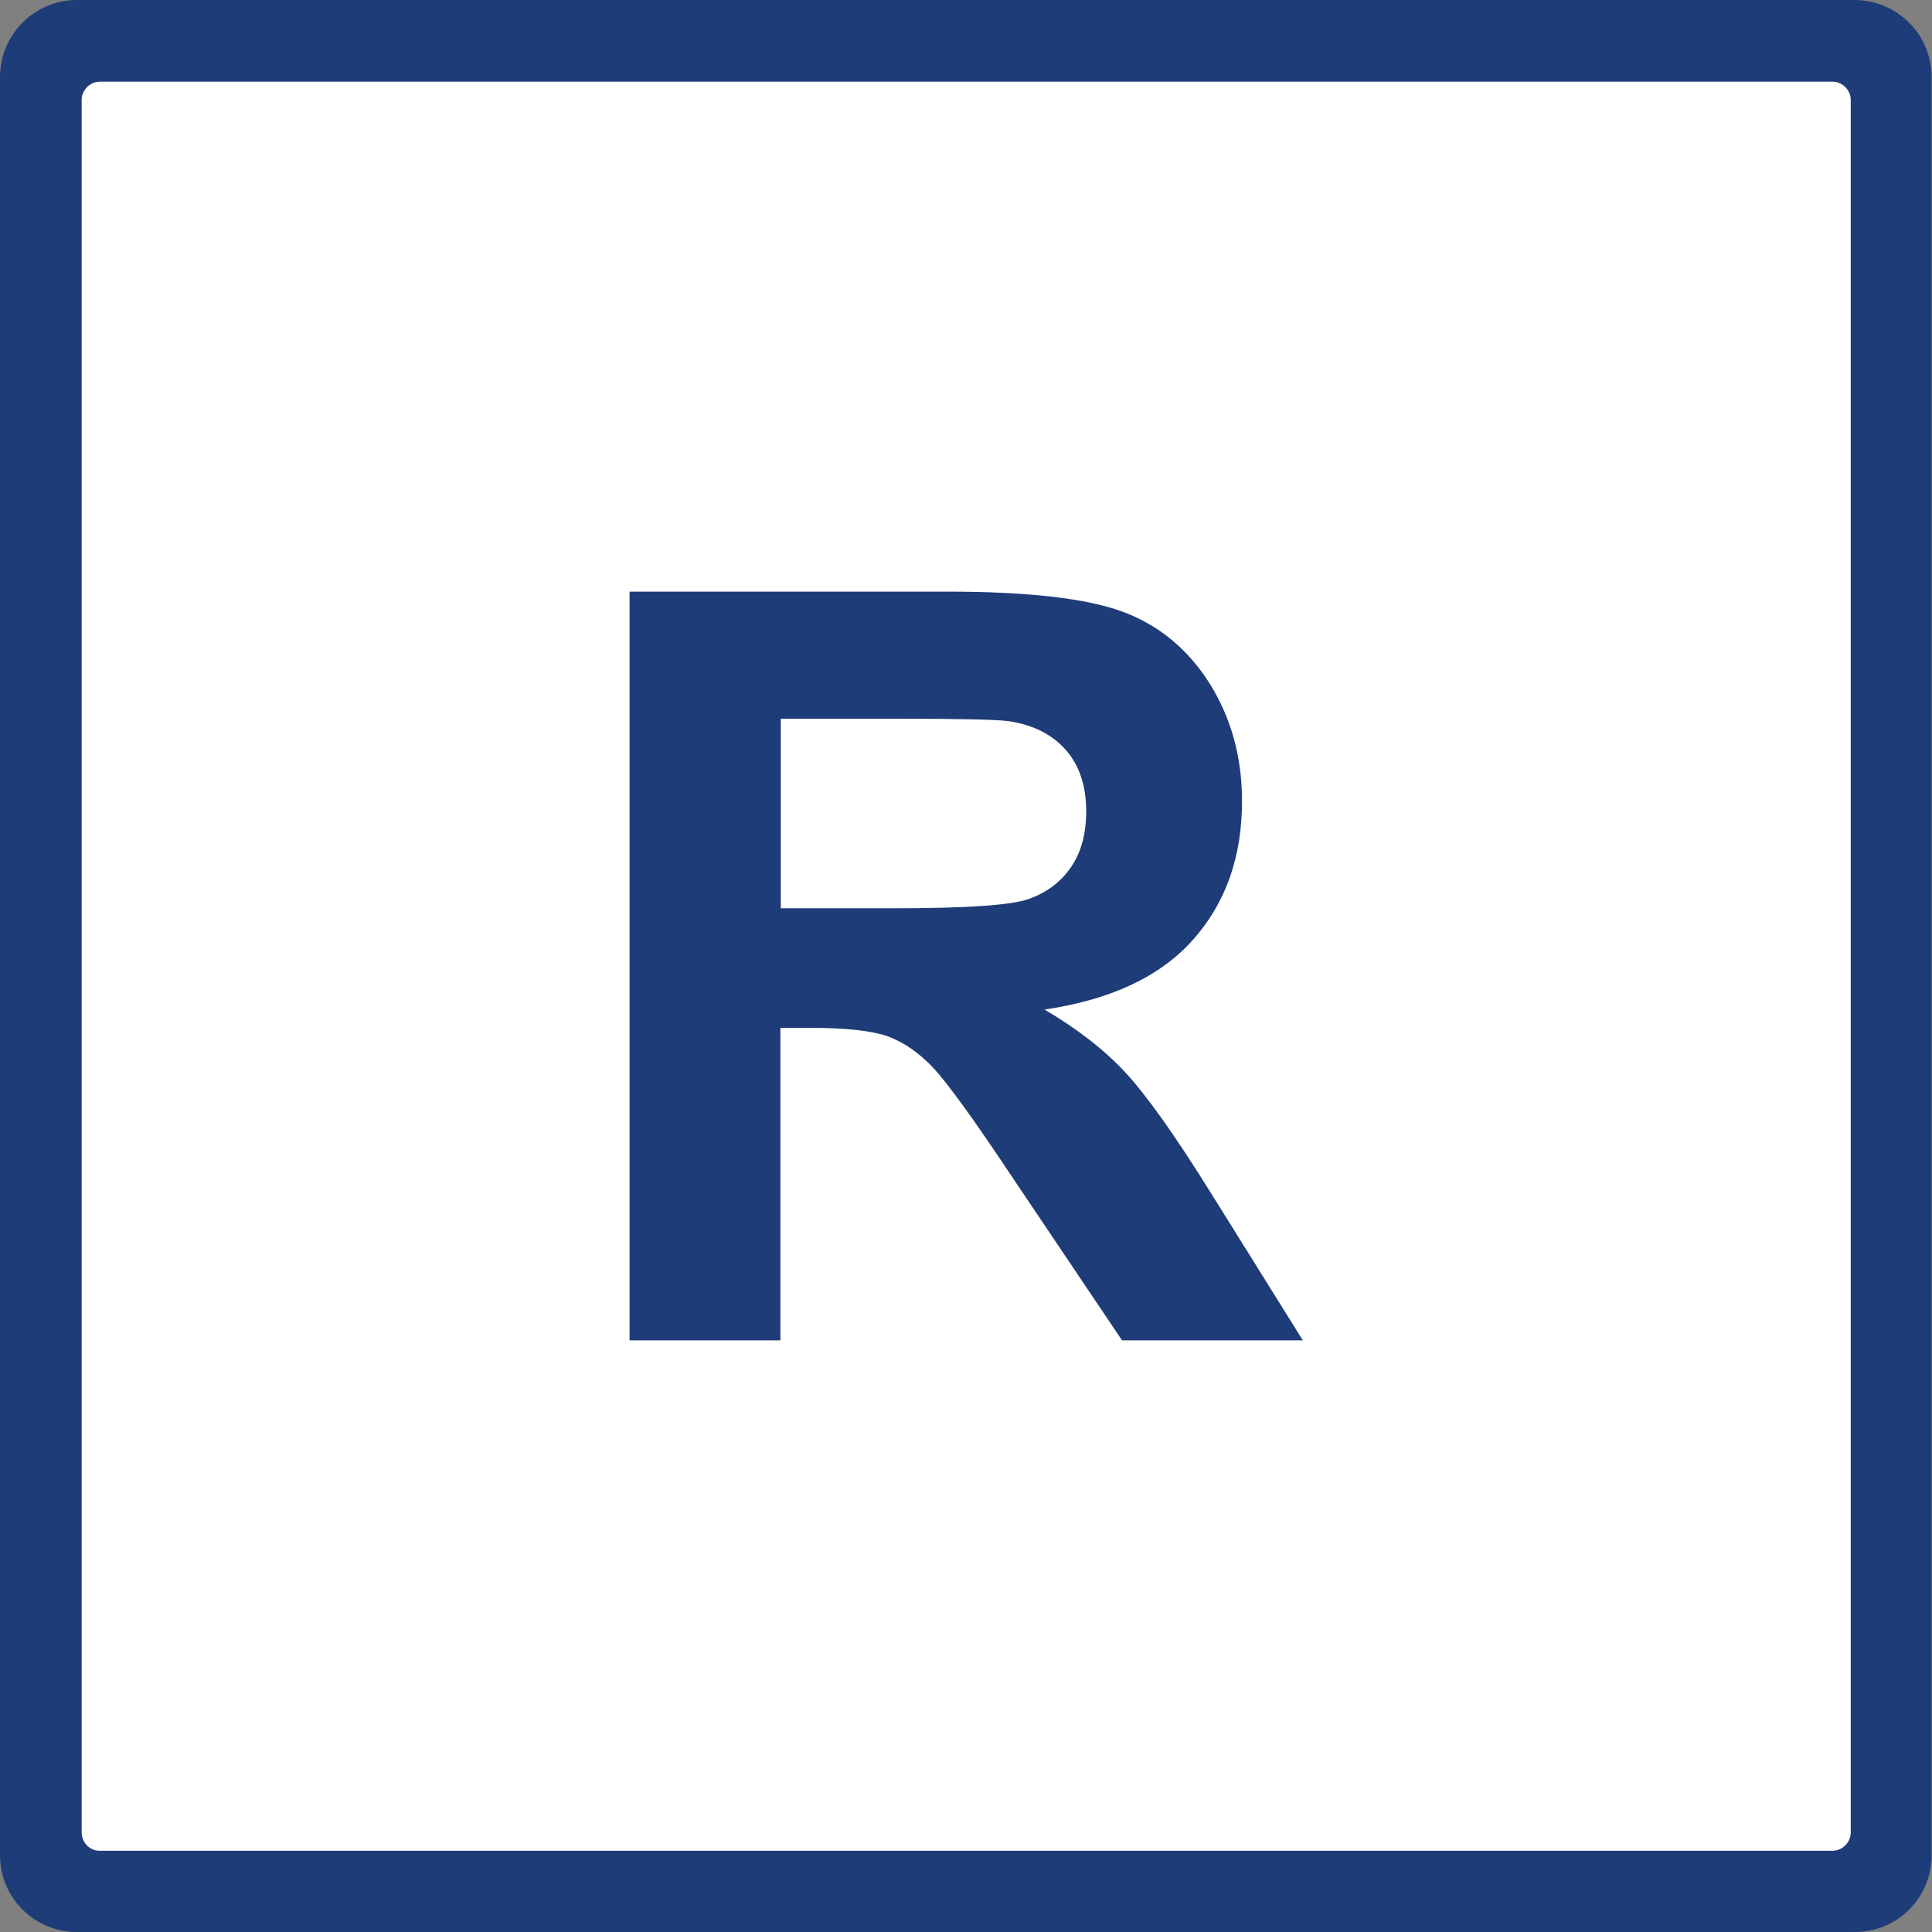
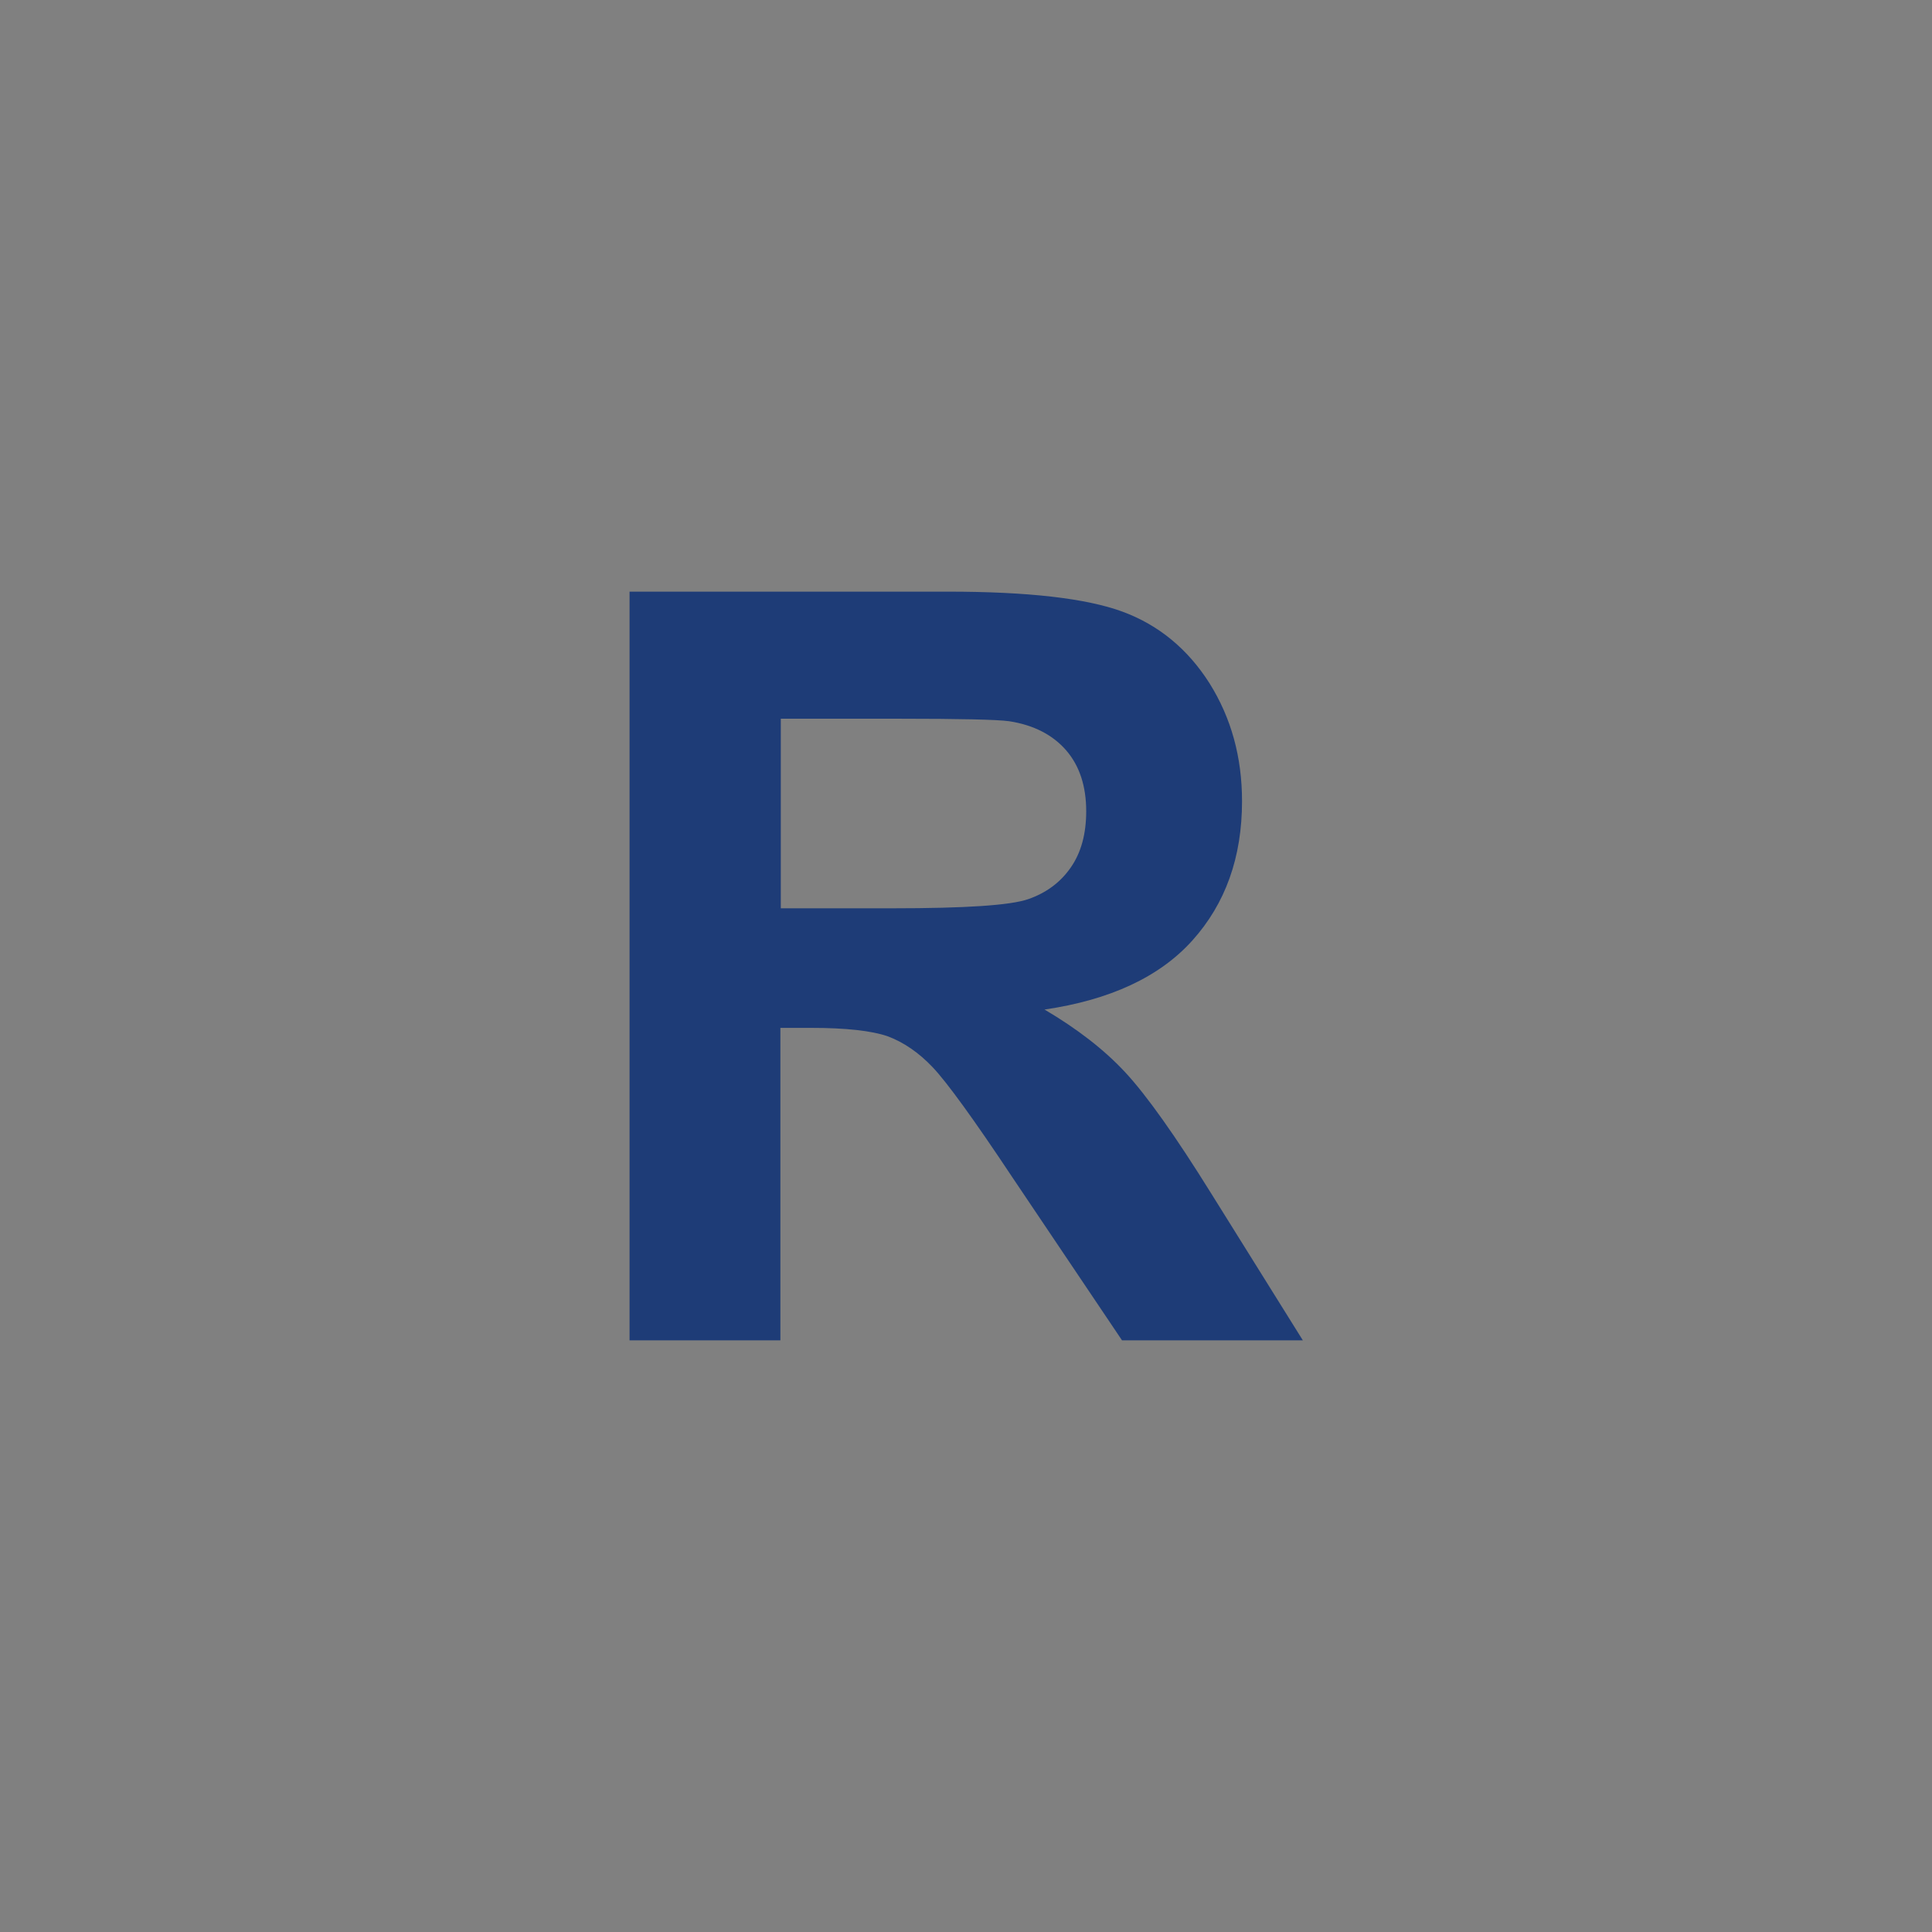
<svg xmlns="http://www.w3.org/2000/svg" version="1.1" x="0px" y="0px" viewBox="0 0 463.7 463.7" style="enable-background:new 0 0 463.7 463.7;" xml:space="preserve">
  <rect x="0" y="0" width="463.7" height="463.7" fill="#808080" stroke="none" />
  <style type="text/css">
	.st0{fill:#FFFFFF;}
	.st1{fill:#1E3C77;}
	.st2{display:none;}
	.st3{display:inline;}
</style>
  <g id="white">
-     <path class="st0" d="M5.4,23.4v417c0,9.9,8.1,18,18,18h417c9.9,0,18-8.1,18-18v-417c0-9.9-8-18-18-18c0,0,0,0,0,0h-417   C13.4,5.4,5.4,13.4,5.4,23.4C5.4,23.4,5.4,23.4,5.4,23.4z" />
-   </g>
+     </g>
  <g id="square">
-     <path class="st1" d="M0,18.5v426.8c0,10.2,8.3,18.4,18.4,18.4h426.8c10.2,0,18.4-8.2,18.4-18.4V18.5c0-10.2-8.2-18.4-18.4-18.5   c0,0,0,0,0,0H18.4C8.3,0,0,8.3,0,18.5C0,18.4,0,18.4,0,18.5z M19.6,439.8V24c0-2.4,2-4.4,4.4-4.4c0,0,0,0,0,0h415.8   c2.4,0,4.4,2,4.4,4.4v415.8c0,2.4-2,4.4-4.4,4.4H23.9C21.5,444.2,19.6,442.2,19.6,439.8z" />
-   </g>
+     </g>
  <g id="Type" class="st2">
    <g class="st3">
-       <path d="M160.3,292.3V112.6h76.4c19.2,0,33.2,1.6,41.9,4.8c8.7,3.2,15.7,9,20.9,17.2c5.2,8.3,7.8,17.7,7.8,28.3    c0,13.5-4,24.6-11.9,33.4c-7.9,8.8-19.8,14.3-35.5,16.6c7.8,4.6,14.3,9.6,19.4,15.1c5.1,5.5,12,15.2,20.7,29.2l21.9,35.1h-43.4    l-26.2-39.1c-9.3-14-15.7-22.8-19.1-26.4c-3.4-3.6-7.1-6.1-10.9-7.5c-3.8-1.3-9.9-2-18.3-2h-7.4v75H160.3z M196.5,188.6h26.8    c17.4,0,28.3-0.7,32.6-2.2c4.3-1.5,7.7-4,10.2-7.6c2.5-3.6,3.7-8.1,3.7-13.5c0-6-1.6-10.9-4.8-14.6c-3.2-3.7-7.8-6.1-13.7-7    c-2.9-0.4-11.8-0.6-26.5-0.6h-28.3V188.6z" />
-     </g>
+       </g>
  </g>
  <g id="Type_copy">
    <g>
      <path class="st1" d="M151.1,321.7V142h76.4c19.2,0,33.2,1.6,41.9,4.8c8.7,3.2,15.7,9,20.9,17.2c5.2,8.3,7.8,17.7,7.8,28.3    c0,13.5-4,24.6-11.9,33.4c-7.9,8.8-19.8,14.3-35.5,16.6c7.8,4.6,14.3,9.6,19.4,15.1c5.1,5.5,12,15.2,20.7,29.2l21.9,35.1h-43.4    L243,282.6c-9.3-14-15.7-22.8-19.1-26.4c-3.4-3.6-7.1-6.1-10.9-7.5c-3.8-1.3-9.9-2-18.3-2h-7.4v75H151.1z M187.4,218h26.8    c17.4,0,28.3-0.7,32.6-2.2c4.3-1.5,7.7-4,10.2-7.6c2.5-3.6,3.7-8.1,3.7-13.5c0-6-1.6-10.9-4.8-14.6c-3.2-3.7-7.8-6.1-13.7-7    c-2.9-0.4-11.8-0.6-26.5-0.6h-28.3V218z" />
    </g>
  </g>
</svg>